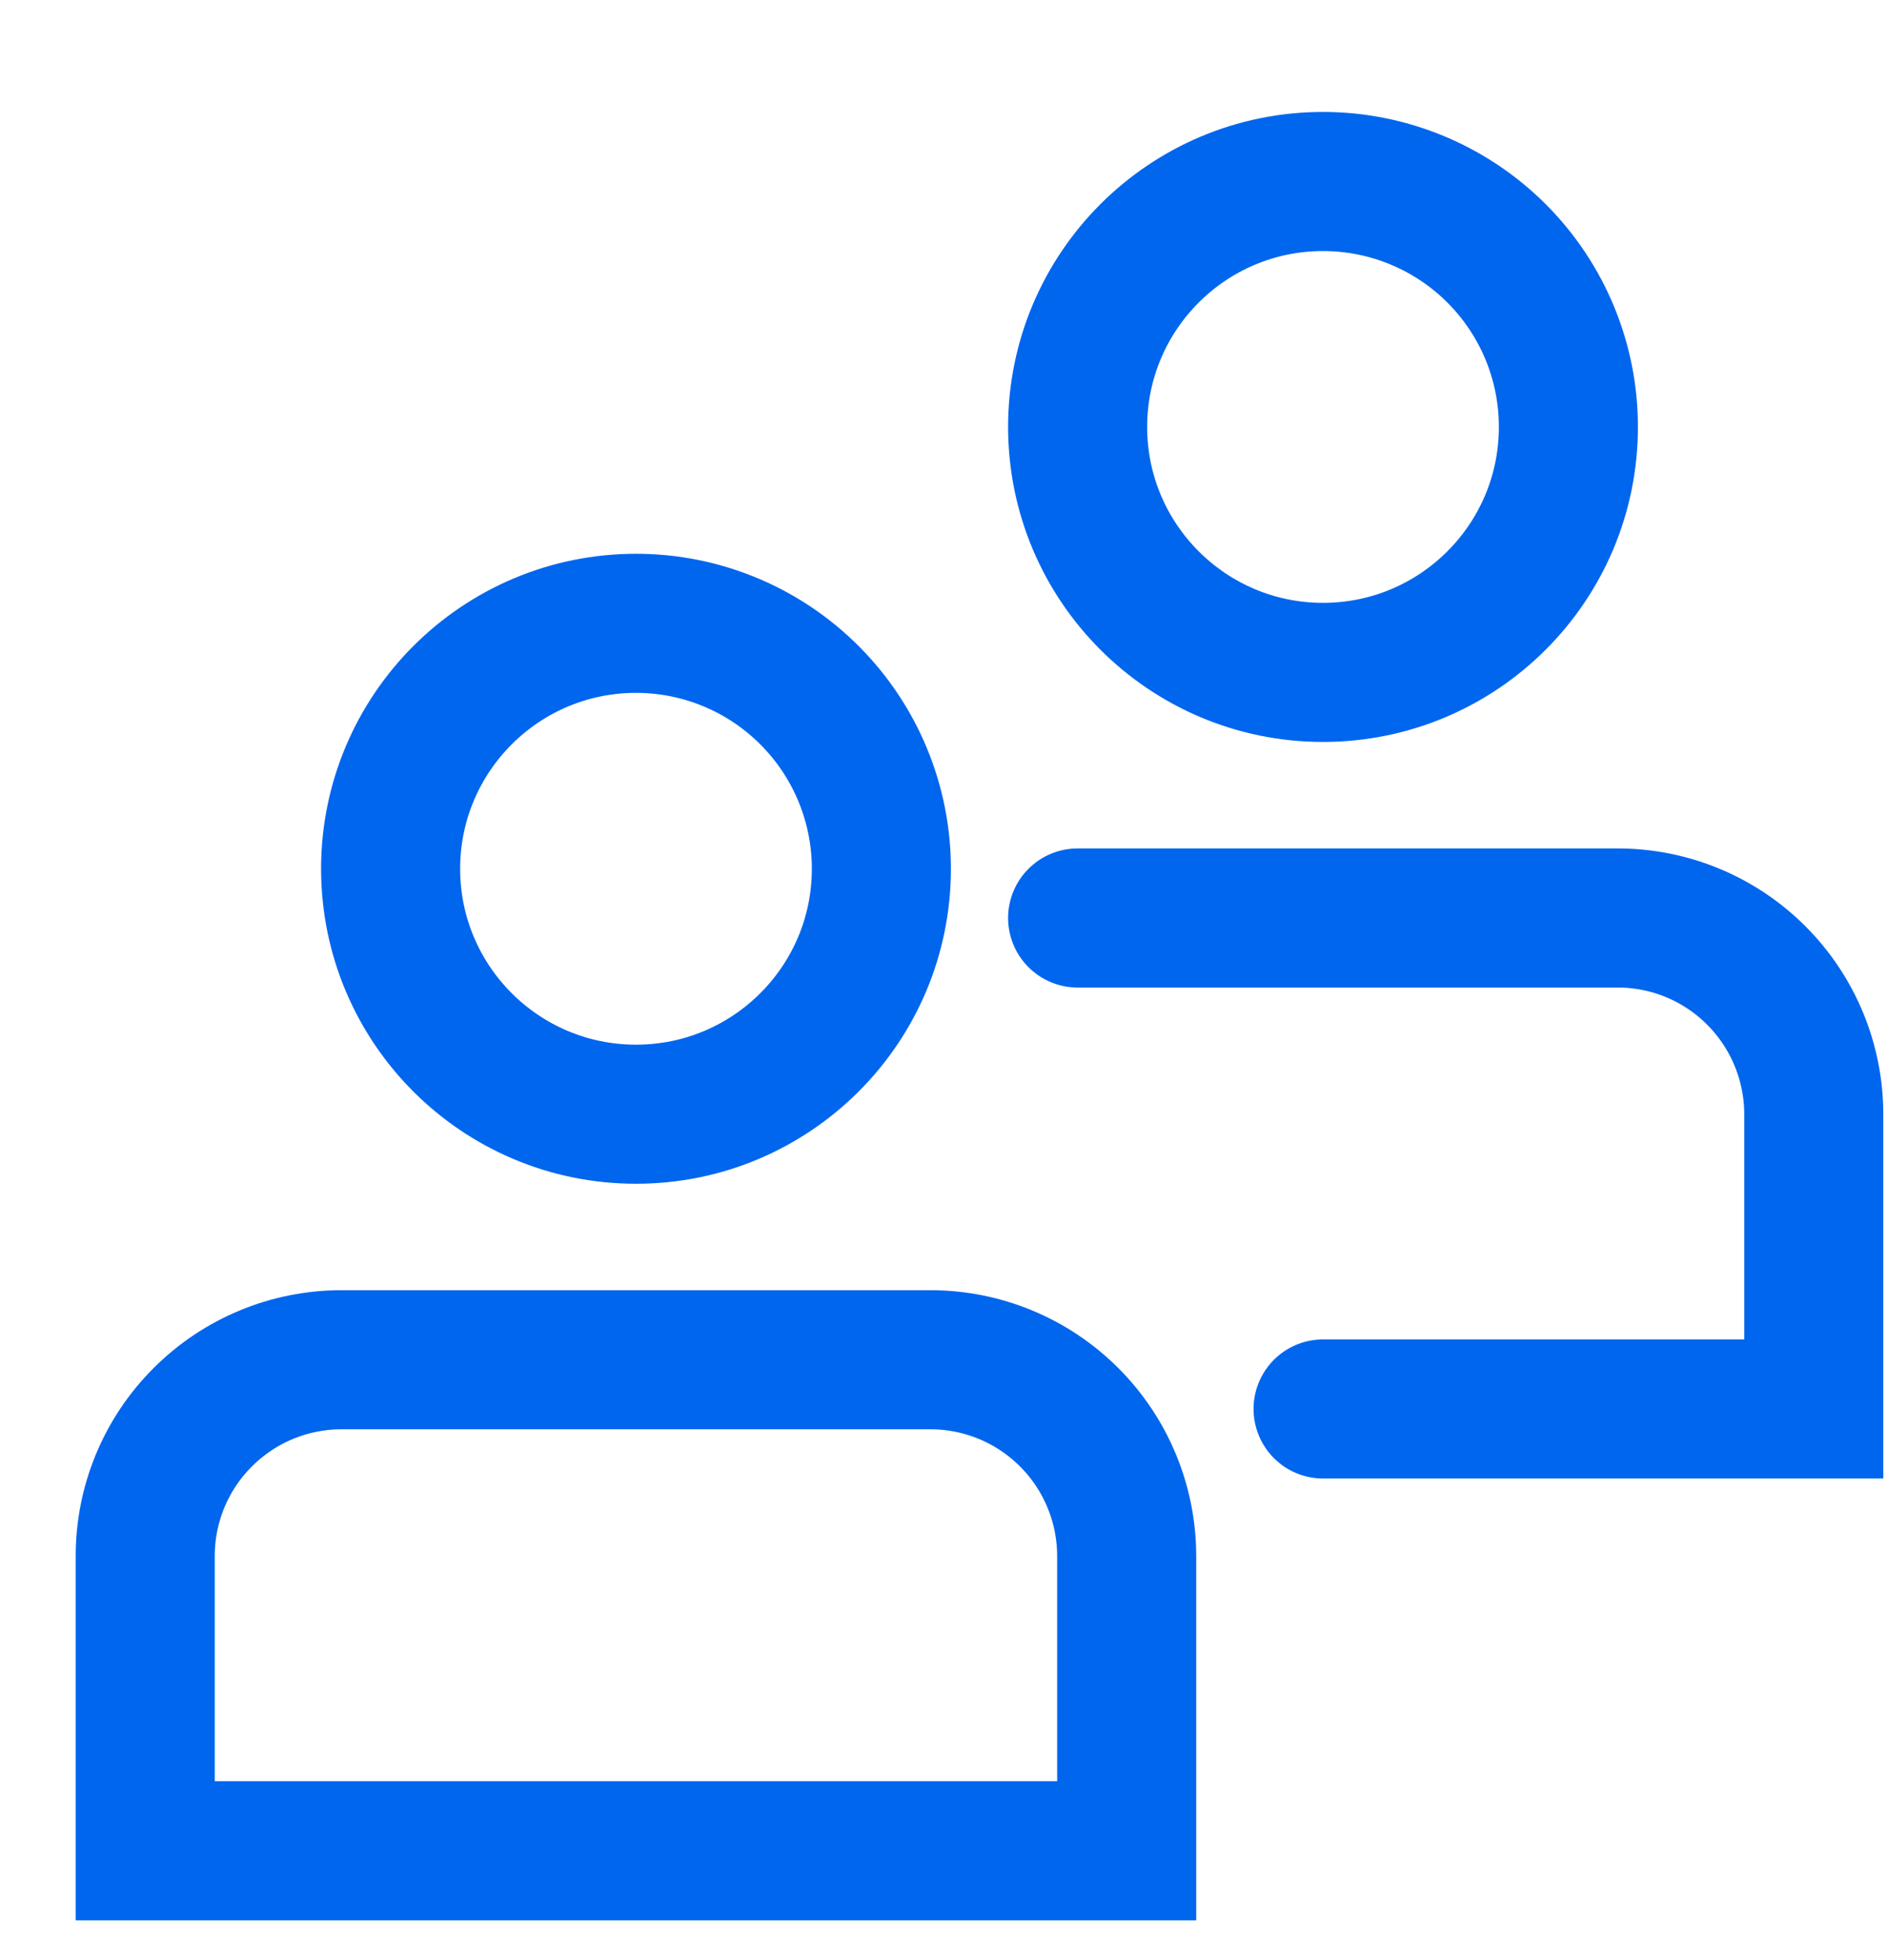
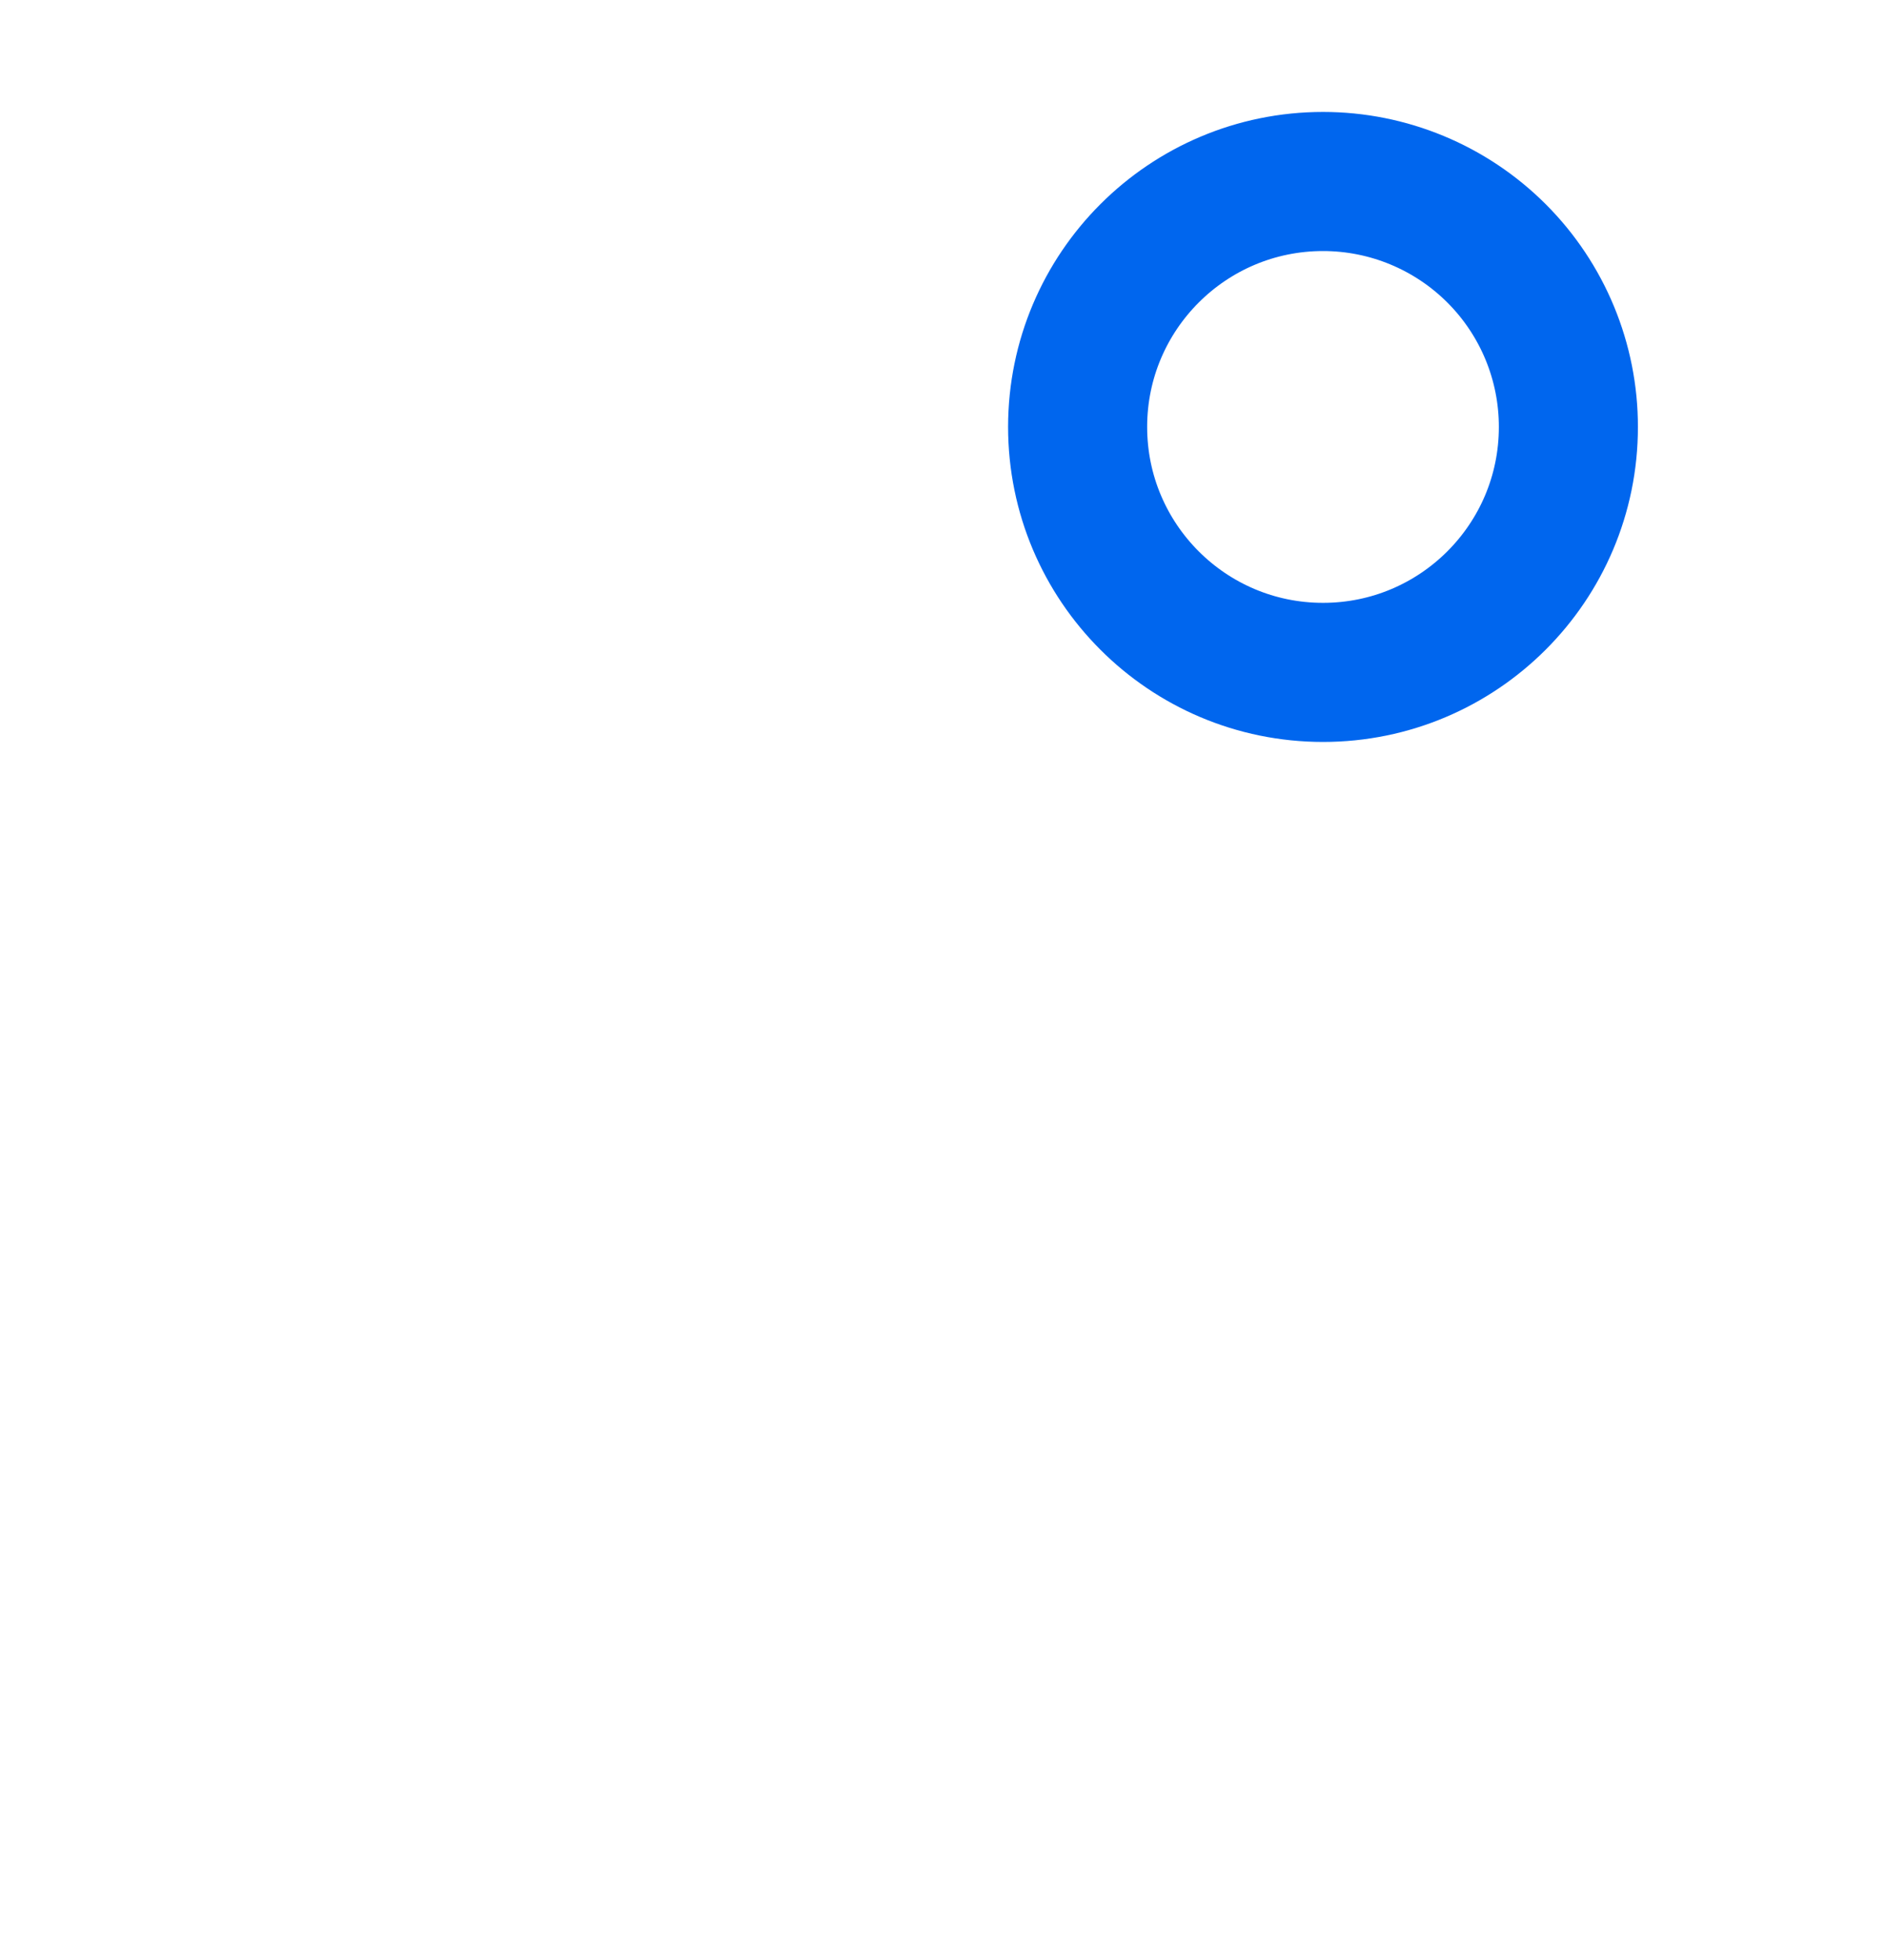
<svg xmlns="http://www.w3.org/2000/svg" width="26" height="27" viewBox="0 0 26 27" fill="none">
-   <path fill-rule="evenodd" clip-rule="evenodd" d="M15.524 25.494H2.001V21.436C2 20.718 2.285 20.03 2.793 19.523C3.3 19.015 3.988 18.73 4.706 18.73H12.819C13.537 18.73 14.225 19.015 14.732 19.523C15.239 20.03 15.524 20.718 15.524 21.436V25.494Z" stroke="#0066EE" stroke-width="1.916" stroke-linecap="round" />
-   <path fill-rule="evenodd" clip-rule="evenodd" d="M12.144 11.967C12.144 13.835 10.63 15.348 8.763 15.348C6.895 15.348 5.382 13.834 5.382 11.966C5.383 10.099 6.897 8.586 8.764 8.586C9.66 8.586 10.52 8.942 11.154 9.577C11.788 10.211 12.144 11.071 12.144 11.967Z" stroke="#0066EE" stroke-width="1.916" stroke-linecap="round" />
-   <path d="M14.848 12.645H22.286C23.003 12.644 23.692 12.929 24.199 13.437C24.706 13.944 24.991 14.633 24.991 15.35V19.408H18.23" stroke="#0066EE" stroke-width="1.916" stroke-linecap="round" />
  <path fill-rule="evenodd" clip-rule="evenodd" d="M21.61 5.882C21.61 7.749 20.096 9.262 18.229 9.262C16.362 9.262 14.848 7.748 14.848 5.88C14.849 4.013 16.363 2.5 18.23 2.5C19.127 2.5 19.987 2.857 20.621 3.491C21.255 4.125 21.611 4.985 21.61 5.882Z" stroke="#0066EE" stroke-width="1.916" stroke-linecap="round" />
</svg>